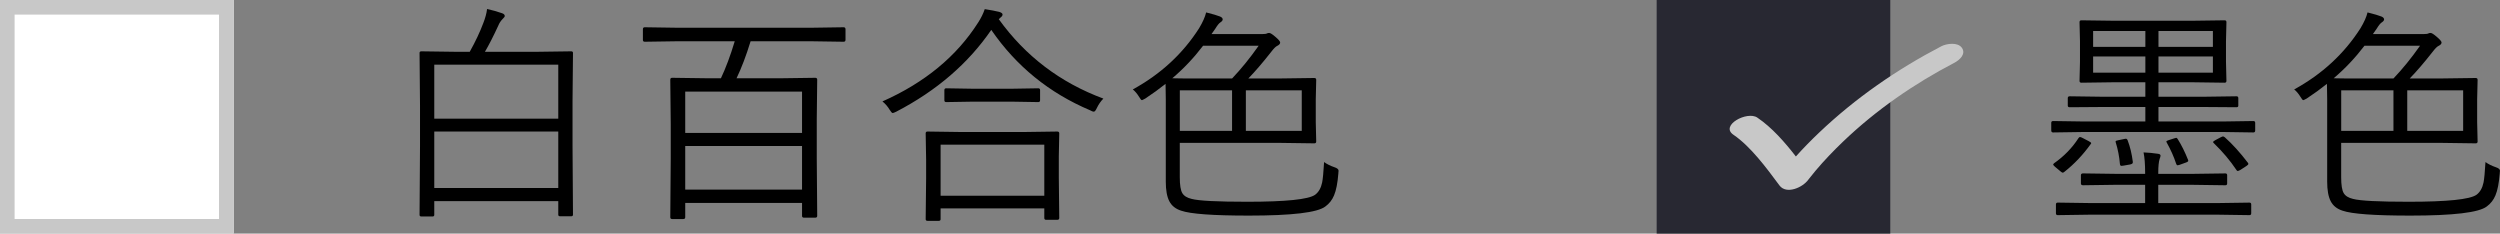
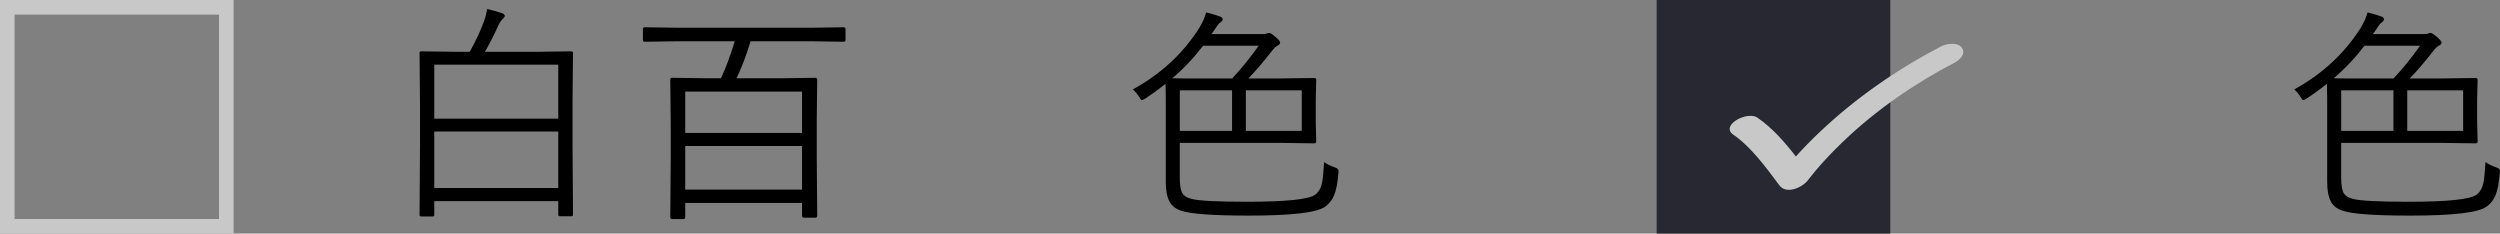
<svg xmlns="http://www.w3.org/2000/svg" id="_レイヤー_2" data-name="レイヤー 2" width="171.217" height="16" viewBox="0 0 171.217 16">
  <rect x="0" y="0" width="171.217" height="16" fill="#808080" stroke="none" />
  <defs>
    <style>
      .cls-1 {
        fill: #fff;
      }

      .cls-2 {
        fill: #282832;
      }

      .cls-3 {
        fill: #c8c8c8;
      }
    </style>
  </defs>
  <g id="txt">
    <g>
-       <path d="M154.452,8.93c0,.094-.042.141-.125.141l-2.086-.031h-9.547l-2.086.031c-.083,0-.125-.047-.125-.141v-.516c0-.083.042-.125.125-.125l2.086.031h4.234v-.992h-2.938l-2.242.016c-.089,0-.133-.037-.133-.109v-.516c0-.083.044-.125.133-.125l2.242.031h2.938v-.992h-2.094l-2.289.031c-.083,0-.125-.042-.125-.125l.031-1.305v-1.422l-.031-1.297c0-.083.042-.125.125-.125l2.289.031h5.234l2.289-.031c.083,0,.125.042.125.125l-.031,1.297v1.422l.031,1.305c0,.083-.042.125-.125.125l-2.289-.031h-2.242v.992h3.102l2.242-.031c.083,0,.125.042.125.125v.516c0,.073-.042.109-.125.109l-2.242-.016h-3.102v.992h4.414l2.086-.031c.083,0,.125.042.125.125v.516ZM143.186,9.867c-.526.734-1.123,1.365-1.789,1.891-.058.047-.099.07-.125.07-.031,0-.081-.029-.148-.086l-.383-.32c-.083-.073-.125-.125-.125-.156,0-.021.021-.049.062-.086.682-.479,1.237-1.049,1.664-1.711.036-.057.073-.086.109-.086.036,0,.099.023.188.07l.406.211c.114.057.172.104.172.141,0,.021-.011.042-.031.062ZM154.179,14.609c0,.083-.042.125-.125.125l-2.133-.031h-8.844l-2.148.031c-.083,0-.125-.042-.125-.125v-.609c0-.083.042-.125.125-.125l2.148.031h3.836v-1.25h-2.016l-2.234.031c-.099,0-.148-.042-.148-.125v-.562c0-.083.049-.125.148-.125l2.234.031h2.016v-.062c0-.604-.037-1.073-.109-1.406.312.01.643.042.992.094.114.016.172.057.172.125,0,.052-.021.127-.062.227-.062.193-.094.513-.094.961v.062h2.336l2.258-.031c.083,0,.125.042.125.125v.562c0,.083-.042.125-.125.125l-2.258-.031h-2.336v1.25h4.109l2.133-.031c.083,0,.125.042.125.125v.609ZM146.929,3.211v-1.086h-3.578v1.086h3.578ZM146.929,4.977v-1.109h-3.578v1.109h3.578ZM146.069,11.086v.047c0,.062-.065.107-.195.133l-.445.078c-.068.01-.115.016-.141.016-.058,0-.091-.044-.102-.133-.042-.505-.138-1-.289-1.484-.005-.026-.008-.044-.008-.055,0-.037.062-.065.188-.086l.414-.086c.042-.01.075-.016.102-.016.052,0,.094.039.125.117.167.438.284.927.352,1.469ZM151.554,3.211v-1.086h-3.727v1.086h3.727ZM151.554,4.977v-1.109h-3.727v1.109h3.727ZM149.858,10.961c.005.016.008.031.008.047,0,.047-.055.088-.164.125l-.453.164c-.058.016-.097.023-.117.023-.042,0-.076-.042-.102-.125-.146-.453-.359-.932-.641-1.438-.016-.026-.023-.047-.023-.062,0-.031.049-.062.148-.094l.414-.133c.057-.021.096-.031.117-.031.026,0,.057.026.094.078.26.412.5.893.719,1.445ZM153.952,11.148c.021.031.031.057.031.078,0,.037-.047.086-.141.148l-.398.258c-.089.052-.151.078-.188.078-.037,0-.07-.029-.102-.086-.422-.63-.93-1.232-1.523-1.805-.042-.037-.062-.065-.062-.086,0-.037.049-.081.148-.133l.367-.195c.083-.042.138-.062.164-.062.031,0,.073.021.125.062.516.458,1.042,1.039,1.578,1.742Z" />
      <path d="M171.201,11.867c-.052.667-.151,1.172-.297,1.516-.13.312-.328.565-.594.758-.537.417-2.284.625-5.242.625-2.448,0-3.992-.112-4.633-.336-.38-.12-.651-.336-.812-.648-.162-.312-.242-.758-.242-1.336v-5.648l-.016-1.055c-.422.338-.886.674-1.391,1.008-.136.073-.211.109-.227.109-.042,0-.107-.076-.195-.227-.136-.219-.279-.388-.43-.508,1.911-1.047,3.424-2.443,4.539-4.188.25-.417.411-.779.484-1.086.458.115.776.208.953.281.12.052.18.117.18.195,0,.073-.055.143-.164.211-.094.062-.208.206-.344.43l-.258.367h3.453c.182,0,.299-.016.352-.047.031-.021.081-.031.148-.031.078,0,.221.091.43.273.213.182.32.31.32.383,0,.088-.07.167-.211.234-.094.042-.227.174-.398.398-.589.75-1.112,1.359-1.57,1.828h2.242l2.273-.031c.088,0,.133.042.133.125l-.031,1.328v1.57l.031,1.328c0,.083-.044.125-.133.125l-2.273-.031h-6.938v2.352c0,.531.057.893.172,1.086.114.193.328.326.641.398.484.13,1.752.195,3.805.195,2.646,0,4.195-.159,4.648-.477.245-.182.406-.463.484-.844.047-.229.091-.695.133-1.398.192.141.427.258.703.352.192.062.289.143.289.242,0,.037-.005.094-.016.172ZM165.74,3.133h-3.805c-.636.833-1.339,1.576-2.109,2.227.213.01.854.016,1.922.016h2.172c.625-.656,1.231-1.404,1.82-2.242ZM163.92,8.961v-2.773h-3.578v2.773h3.578ZM168.693,8.961v-2.773h-3.828v2.773h3.828Z" />
    </g>
    <rect class="cls-2" x="113.46" width="16" height="16" />
    <g>
-       <rect class="cls-1" width="16" height="16" />
      <path class="cls-3" d="M15,1v14H1V1h14M16,0H0v16h16V0h0Z" />
    </g>
    <g>
      <path d="M39.242,14.703c0,.073-.042.109-.125.109h-.758c-.083,0-.125-.037-.125-.109v-.93h-8.492v.945c0,.073-.042.109-.125.109h-.758c-.083,0-.125-.037-.125-.109l.031-4.703v-2.805l-.031-3.586c0-.073.042-.109.125-.109l2.273.031h1.039c.391-.698.7-1.354.93-1.969.135-.344.221-.664.258-.961.359.078.7.174,1.023.289.125.042.188.107.188.195,0,.042-.055.115-.164.219-.12.125-.214.271-.281.438-.339.734-.644,1.331-.914,1.789h3.633l2.273-.031c.083,0,.125.037.125.109l-.031,3.266v3.125l.031,4.688ZM38.234,8.125v-3.695h-8.492v3.695h8.492ZM38.234,12.875v-3.867h-8.492v3.867h8.492Z" />
      <path d="M57.905,2.734c0,.083-.044.125-.133.125l-2.078-.031h-4.289c-.302.984-.623,1.828-.961,2.531h3.125l2.266-.031c.088,0,.133.044.133.133l-.031,2.711v2.641l.031,3.969c0,.083-.044.125-.133.125h-.781c-.083,0-.125-.042-.125-.125v-.883h-8v.977c0,.083-.044.125-.133.125h-.766c-.083,0-.125-.042-.125-.125l.031-4.016v-2.383l-.031-3.016c0-.088.042-.133.125-.133l2.289.031h1.055c.333-.703.648-1.547.945-2.531h-4.062l-2.102.031c-.083,0-.125-.042-.125-.125v-.734c0-.088.042-.133.125-.133l2.102.031h9.438l2.078-.031c.088,0,.133.044.133.133v.734ZM54.929,9.102v-2.828h-8v2.828h8ZM54.929,12.984v-2.984h-8v2.984h8Z" />
-       <path d="M75.568,6.75c-.183.188-.331.401-.445.641-.078.172-.148.258-.211.258-.058,0-.141-.031-.25-.094-2.808-1.188-5.065-3.023-6.773-5.508-1.578,2.302-3.748,4.169-6.508,5.602-.13.062-.211.094-.242.094-.047,0-.117-.076-.211-.227-.125-.213-.289-.404-.492-.57,2.901-1.287,5.088-3.091,6.562-5.414.192-.297.341-.599.445-.906.401.062.731.125.992.188.151.047.227.107.227.18,0,.068-.039.13-.117.188l-.141.133c1.823,2.531,4.211,4.344,7.164,5.438ZM72.545,14.93c0,.083-.047.125-.141.125h-.758c-.083,0-.125-.042-.125-.125v-.656h-7.102v.734c0,.078-.042.117-.125.117h-.773c-.083,0-.125-.039-.125-.117l.031-2.781v-1.297l-.031-1.797c0-.083.042-.125.125-.125l2.211.031h4.477l2.195-.031c.094,0,.141.042.141.125l-.031,1.57v1.469l.031,2.758ZM71.521,13.406v-3.5h-7.102v3.5h7.102ZM71.232,6.867c0,.083-.042.125-.125.125l-1.875-.031h-2.555l-1.875.031c-.083,0-.125-.042-.125-.125v-.695c0-.083.042-.125.125-.125l1.875.031h2.555l1.875-.031c.083,0,.125.042.125.125v.695Z" />
      <path d="M91.661,11.867c-.052.667-.151,1.172-.297,1.516-.13.312-.328.565-.594.758-.537.417-2.284.625-5.242.625-2.448,0-3.992-.112-4.633-.336-.38-.12-.651-.336-.812-.648-.162-.312-.242-.758-.242-1.336v-5.648l-.016-1.055c-.422.338-.886.674-1.391,1.008-.136.073-.211.109-.227.109-.042,0-.107-.076-.195-.227-.136-.219-.279-.388-.43-.508,1.911-1.047,3.424-2.443,4.539-4.188.25-.417.411-.779.484-1.086.458.115.776.208.953.281.12.052.18.117.18.195,0,.073-.055.143-.164.211-.094.062-.208.206-.344.43l-.258.367h3.453c.182,0,.299-.016.352-.047.031-.021.081-.031.148-.031.078,0,.221.091.43.273.213.182.32.31.32.383,0,.088-.07.167-.211.234-.094.042-.227.174-.398.398-.589.75-1.112,1.359-1.57,1.828h2.242l2.273-.031c.088,0,.133.042.133.125l-.031,1.328v1.57l.031,1.328c0,.083-.044.125-.133.125l-2.273-.031h-6.938v2.352c0,.531.057.893.172,1.086.114.193.328.326.641.398.484.13,1.752.195,3.805.195,2.646,0,4.195-.159,4.648-.477.245-.182.406-.463.484-.844.047-.229.091-.695.133-1.398.192.141.427.258.703.352.192.062.289.143.289.242,0,.037-.005.094-.016.172ZM86.2,3.133h-3.805c-.636.833-1.339,1.576-2.109,2.227.213.01.854.016,1.922.016h2.172c.625-.656,1.231-1.404,1.82-2.242ZM84.38,8.961v-2.773h-3.578v2.773h3.578ZM89.153,8.961v-2.773h-3.828v2.773h3.828Z" />
    </g>
    <path class="cls-3" d="M134.365,3.277c-.28-.408-1.053-.294-1.41-.108-3.028,1.579-5.862,3.532-8.363,5.908-.55.523-1.088,1.068-1.598,1.64-.775-.997-1.636-1.98-2.641-2.663-.693-.472-2.577.535-1.636,1.175,1.174.799,2.247,2.249,3.15,3.469.476.643,1.598.138,1.958-.372-.25.354-.024.037.044-.051.153-.199.312-.394.474-.586.589-.698,1.222-1.357,1.879-1.987,2.266-2.171,4.87-3.965,7.624-5.401.347-.181.817-.59.52-1.024Z" />
  </g>
</svg>